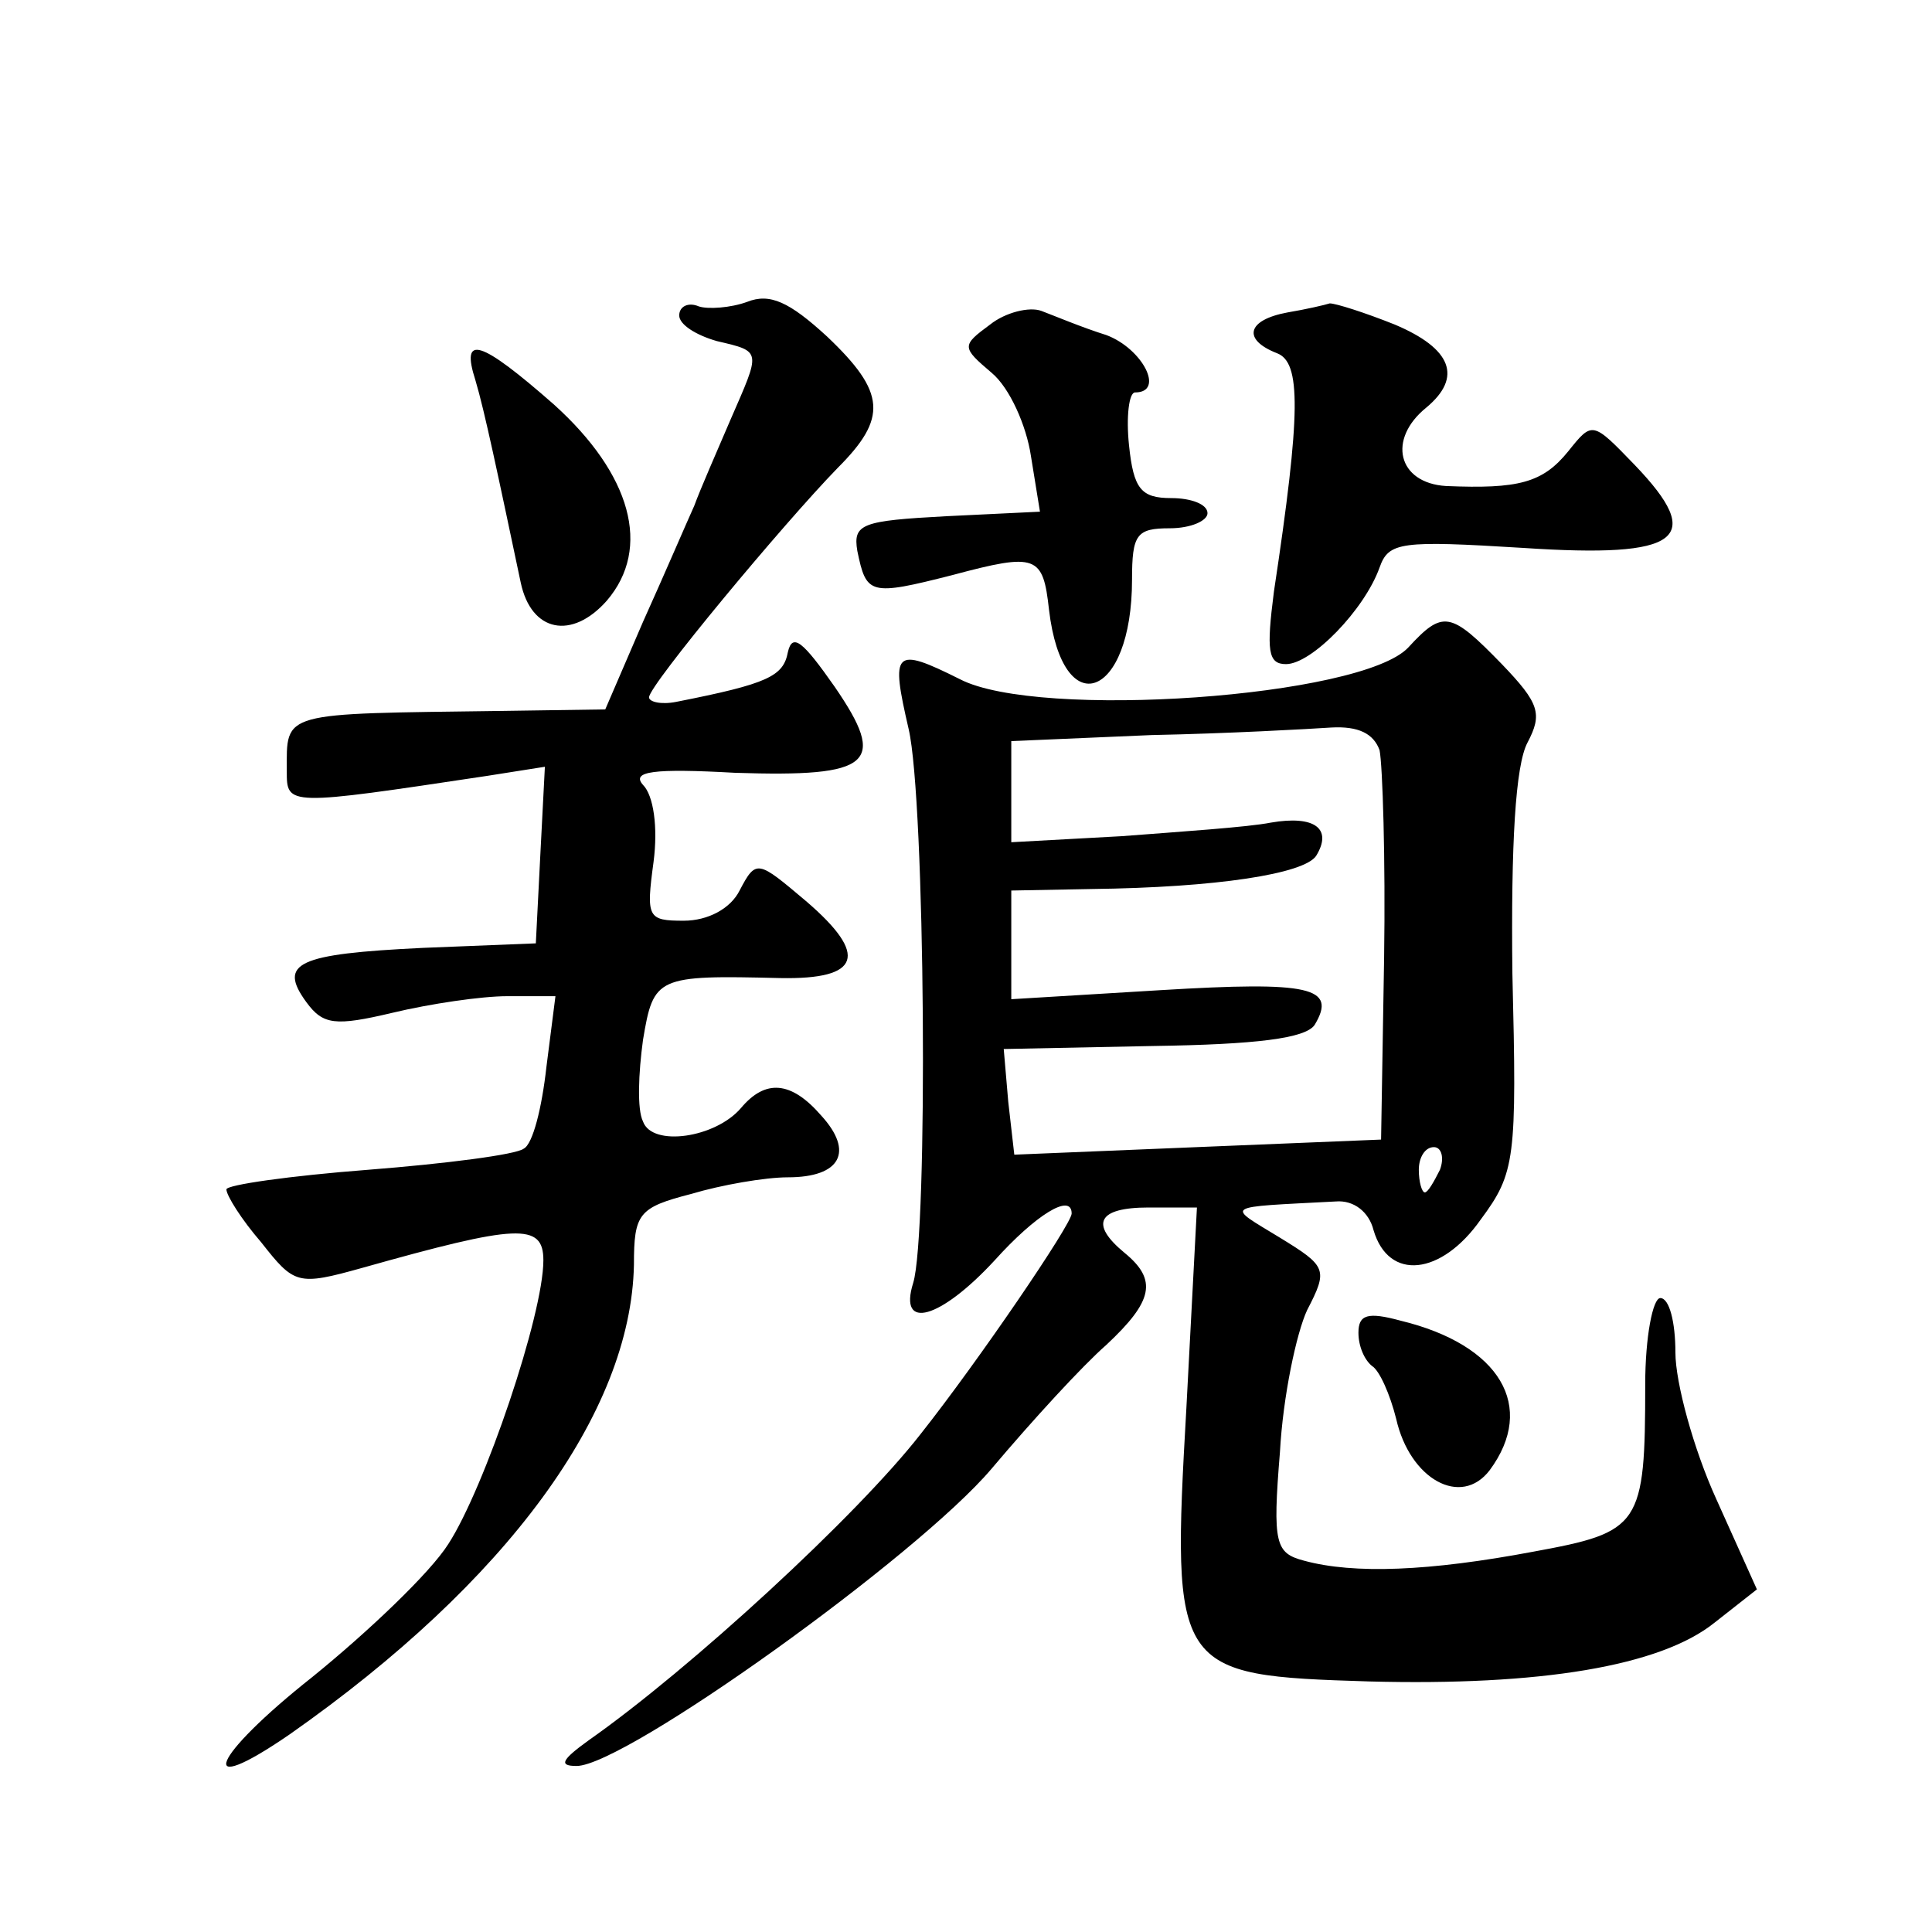
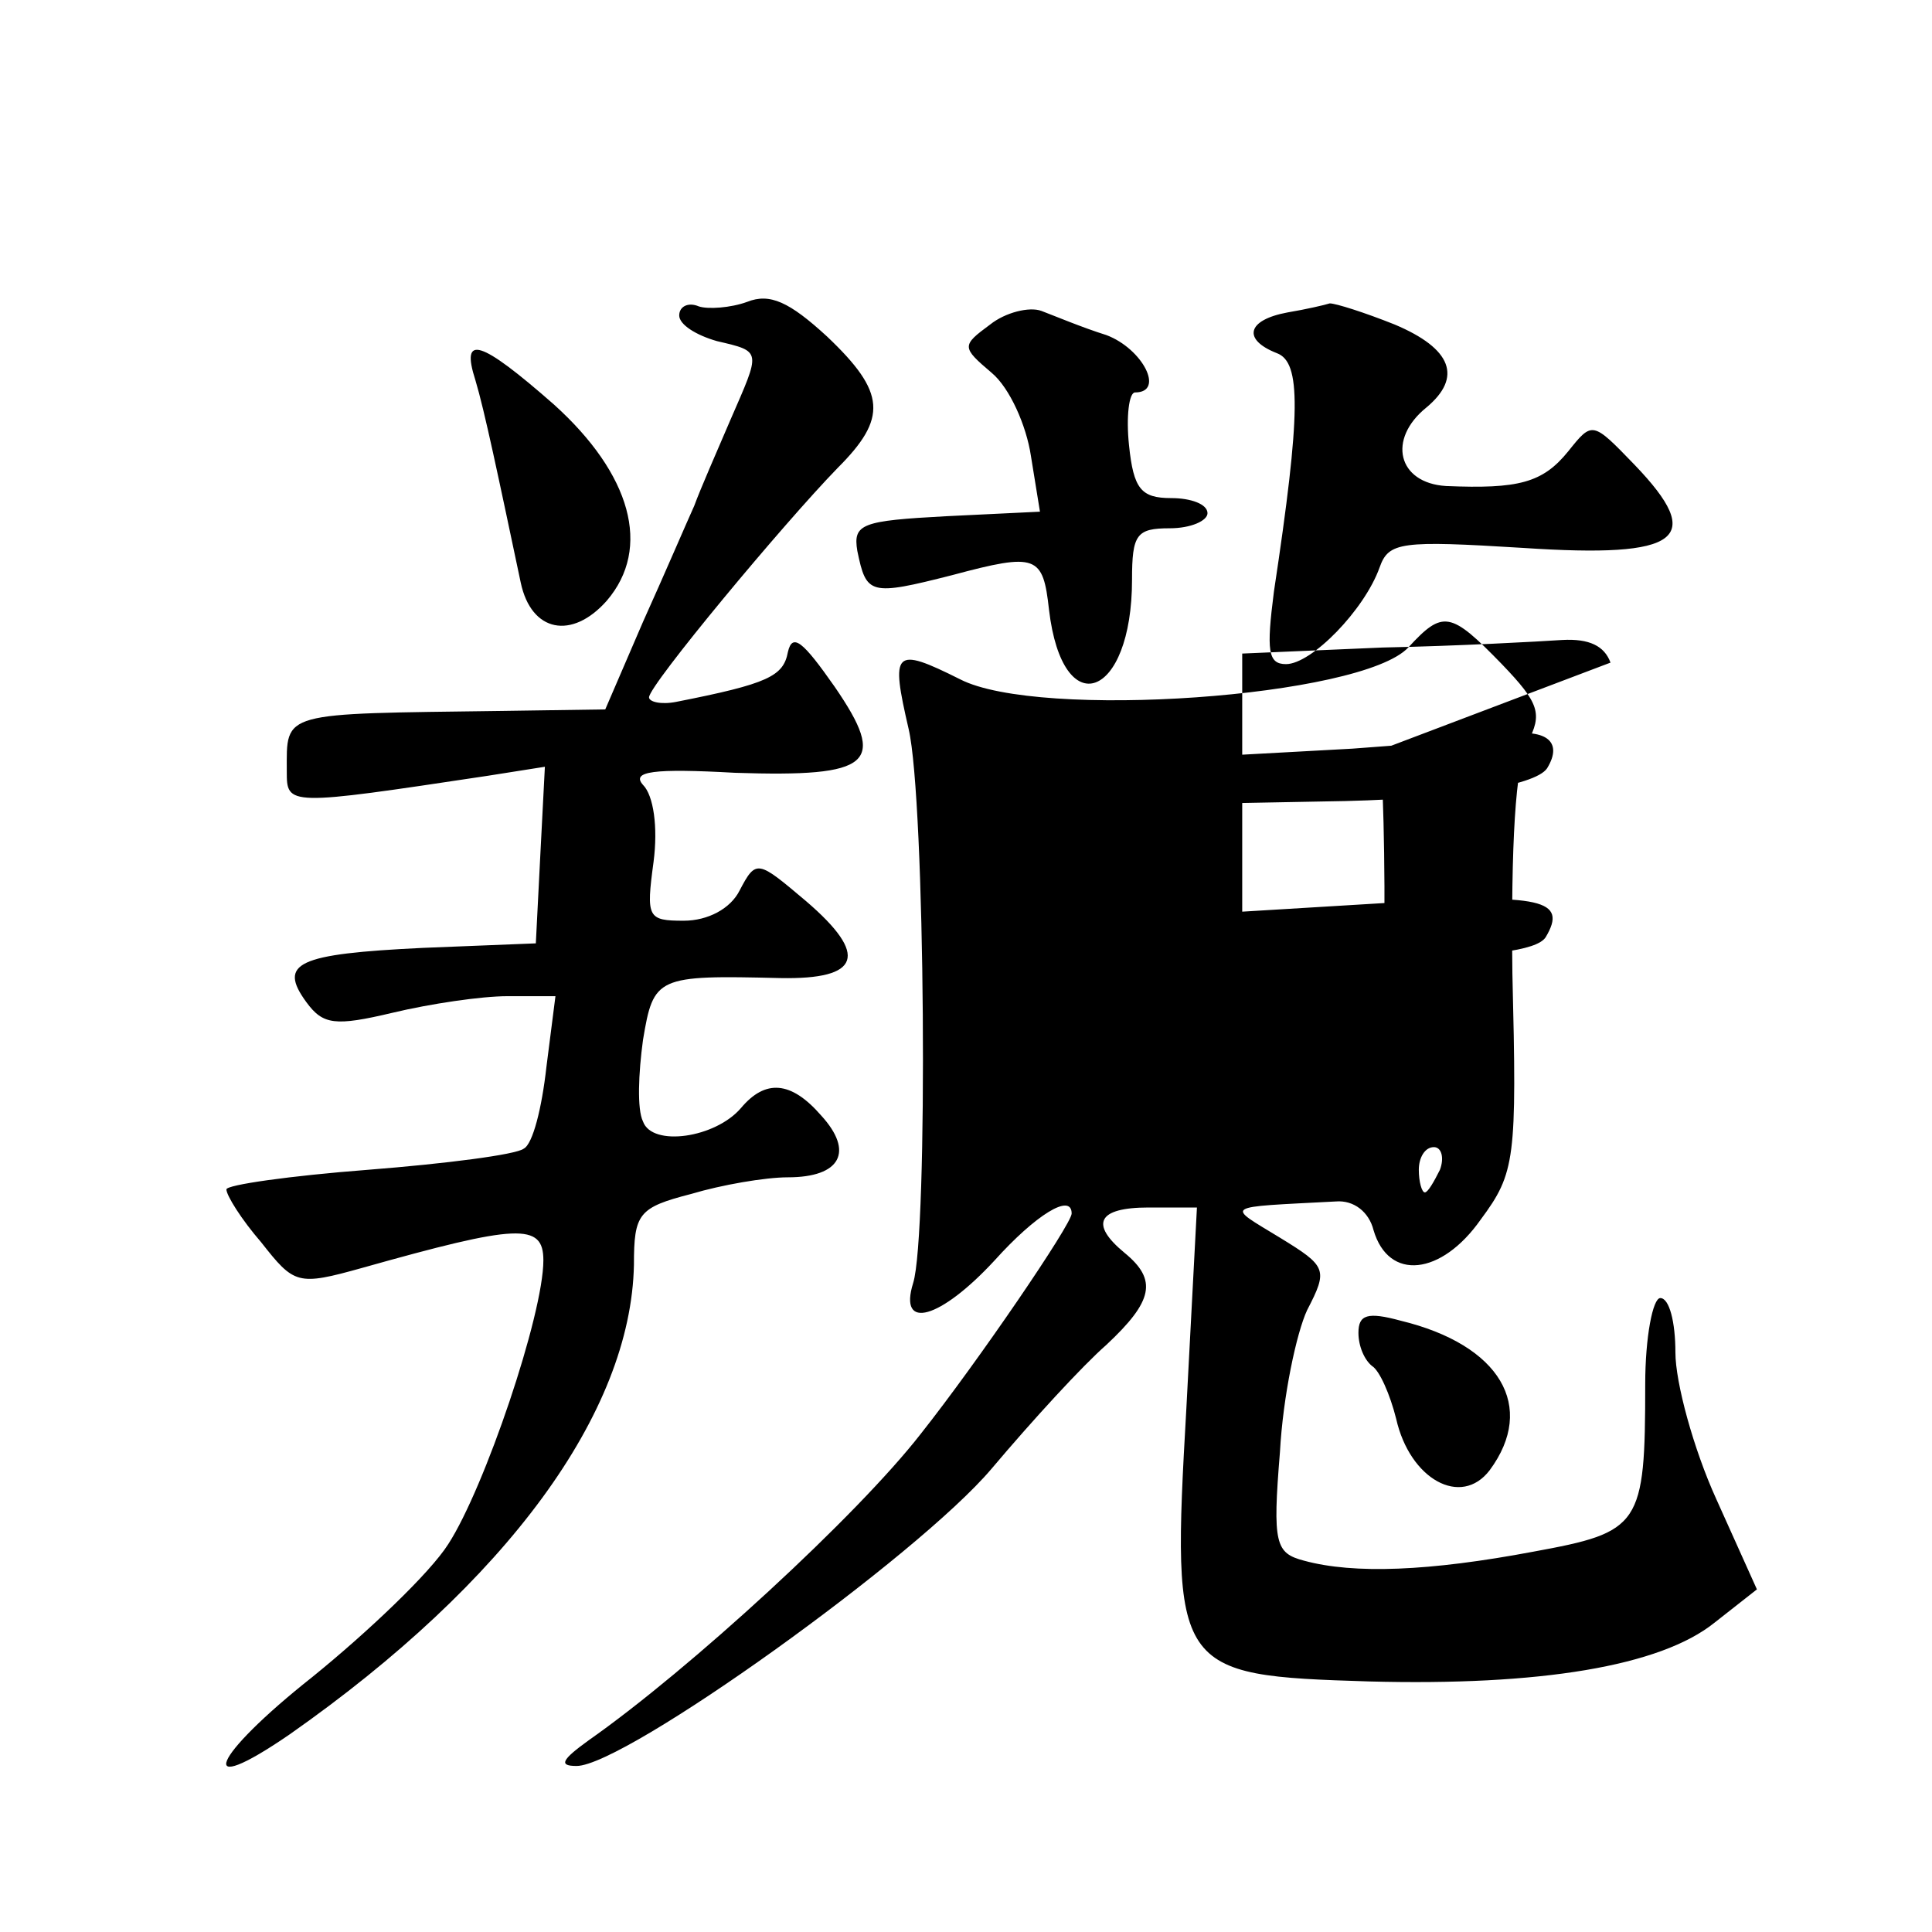
<svg xmlns="http://www.w3.org/2000/svg" version="1.0" width="128pt" height="128pt" viewBox="0 0 128 128" preserveAspectRatio="xMidYMid meet">
  <g transform="translate(0,128) scale(0.1,-0.1)" fill="#0" stroke="none">
-     <path d="M495 1080 c-11 -4 -26 -5 -32 -3 -7 3 -13 0 -13 -6 0 -6 11 -13 25 -17 30 -7 29 -6 9 -52 -9 -21 -20 -46 -24 -57 -5 -11 -20 -46 -34 -77 l-25 -58 -68 -1 c-148 -2 -143 0 -143 -40 0 -23 0 -23 133 -3 l38 6 -3 -58 -3 -59 -75 -3 c-83 -4 -96 -10 -77 -36 11 -15 19 -16 57 -7 25 6 59 11 76 11 l32 0 -6 -47 c-3 -27 -9 -51 -15 -54 -5 -4 -52 -10 -103 -14 -52 -4 -94 -10 -94 -13 0 -4 10 -20 23 -35 22 -28 24 -29 67 -17 103 29 120 30 120 5 0 -36 -39 -151 -63 -188 -12 -19 -53 -58 -90 -88 -67 -53 -79 -82 -15 -38 144 101 226 213 228 311 0 34 3 38 38 47 20 6 49 11 64 11 35 0 44 17 22 41 -20 23 -37 24 -53 5 -17 -20 -59 -26 -65 -9 -4 8 -3 32 0 54 7 42 9 43 91 41 53 -1 59 15 17 51 -32 27 -33 28 -44 7 -6 -12 -21 -20 -37 -20 -24 0 -25 2 -20 39 3 23 0 44 -7 51 -8 9 7 11 61 8 91 -3 101 6 66 57 -21 30 -28 36 -31 23 -3 -16 -13 -21 -74 -33 -10 -2 -18 0 -18 3 0 8 89 115 125 152 33 33 32 50 -7 87 -25 23 -38 29 -53 23z M656 1065 c-19 -14 -19 -15 1 -32 12 -10 23 -35 26 -55 l6 -37 -62 -3 c-56 -3 -62 -5 -59 -23 6 -29 8 -30 63 -16 56 15 60 13 64 -23 9 -76 55 -59 55 20 0 30 3 34 25 34 14 0 25 5 25 10 0 6 -11 10 -24 10 -20 0 -25 6 -28 35 -2 19 0 35 4 35 20 0 5 29 -19 38 -16 5 -35 13 -43 16 -8 3 -24 -1 -34 -9z M853 1073 c-27 -5 -30 -18 -7 -27 16 -6 16 -39 -2 -158 -5 -39 -4 -48 8 -48 17 0 52 36 62 64 6 17 14 18 95 13 105 -7 121 6 74 55 -28 29 -28 29 -44 9 -17 -21 -33 -25 -81 -23 -32 2 -39 31 -13 52 24 20 17 39 -21 55 -20 8 -39 14 -43 14 -3 -1 -16 -4 -28 -6z M315 1028 c6 -20 15 -63 30 -134 7 -33 34 -38 57 -12 30 35 16 84 -35 130 -49 43 -62 47 -52 16z M933 851 c-31 -33 -245 -48 -297 -21 -44 22 -46 19 -34 -33 11 -47 13 -335 3 -367 -10 -32 18 -24 54 15 27 30 51 45 51 31 0 -7 -62 -98 -100 -146 -42 -54 -153 -156 -220 -203 -18 -13 -20 -17 -8 -17 32 0 226 139 275 197 27 32 60 68 76 82 31 29 34 43 12 61 -23 19 -18 30 16 30 l32 0 -7 -133 c-10 -175 -8 -177 121 -181 113 -3 193 10 229 39 l28 22 -27 60 c-15 33 -27 77 -27 97 0 20 -4 36 -10 36 -5 0 -10 -26 -10 -57 0 -94 -3 -98 -74 -111 -69 -13 -119 -15 -152 -6 -19 5 -21 11 -16 72 2 37 11 79 18 94 14 27 13 29 -18 48 -36 22 -39 20 37 24 12 1 22 -7 25 -19 10 -34 45 -30 71 7 23 31 24 40 21 163 -1 86 2 138 10 153 10 19 8 26 -17 52 -34 35 -39 36 -62 11z m-19 -68 c2 -10 4 -72 3 -138 l-2 -120 -122 -5 -121 -5 -4 35 -3 35 99 2 c68 1 101 5 107 14 15 25 -3 29 -102 23 l-99 -6 0 36 0 36 53 1 c83 1 141 10 149 22 11 18 -1 27 -30 22 -15 -3 -60 -6 -99 -9 l-73 -4 0 34 0 33 93 4 c50 1 104 4 119 5 18 1 28 -4 32 -15z m40 -278 c-4 -8 -8 -15 -10 -15 -2 0 -4 7 -4 15 0 8 4 15 10 15 5 0 7 -7 4 -15z M900 397 c0 -9 4 -18 9 -22 5 -3 12 -19 16 -35 9 -40 43 -59 62 -34 31 42 7 83 -59 99 -22 6 -28 4 -28 -8z" />
+     <path d="M495 1080 c-11 -4 -26 -5 -32 -3 -7 3 -13 0 -13 -6 0 -6 11 -13 25 -17 30 -7 29 -6 9 -52 -9 -21 -20 -46 -24 -57 -5 -11 -20 -46 -34 -77 l-25 -58 -68 -1 c-148 -2 -143 0 -143 -40 0 -23 0 -23 133 -3 l38 6 -3 -58 -3 -59 -75 -3 c-83 -4 -96 -10 -77 -36 11 -15 19 -16 57 -7 25 6 59 11 76 11 l32 0 -6 -47 c-3 -27 -9 -51 -15 -54 -5 -4 -52 -10 -103 -14 -52 -4 -94 -10 -94 -13 0 -4 10 -20 23 -35 22 -28 24 -29 67 -17 103 29 120 30 120 5 0 -36 -39 -151 -63 -188 -12 -19 -53 -58 -90 -88 -67 -53 -79 -82 -15 -38 144 101 226 213 228 311 0 34 3 38 38 47 20 6 49 11 64 11 35 0 44 17 22 41 -20 23 -37 24 -53 5 -17 -20 -59 -26 -65 -9 -4 8 -3 32 0 54 7 42 9 43 91 41 53 -1 59 15 17 51 -32 27 -33 28 -44 7 -6 -12 -21 -20 -37 -20 -24 0 -25 2 -20 39 3 23 0 44 -7 51 -8 9 7 11 61 8 91 -3 101 6 66 57 -21 30 -28 36 -31 23 -3 -16 -13 -21 -74 -33 -10 -2 -18 0 -18 3 0 8 89 115 125 152 33 33 32 50 -7 87 -25 23 -38 29 -53 23z M656 1065 c-19 -14 -19 -15 1 -32 12 -10 23 -35 26 -55 l6 -37 -62 -3 c-56 -3 -62 -5 -59 -23 6 -29 8 -30 63 -16 56 15 60 13 64 -23 9 -76 55 -59 55 20 0 30 3 34 25 34 14 0 25 5 25 10 0 6 -11 10 -24 10 -20 0 -25 6 -28 35 -2 19 0 35 4 35 20 0 5 29 -19 38 -16 5 -35 13 -43 16 -8 3 -24 -1 -34 -9z M853 1073 c-27 -5 -30 -18 -7 -27 16 -6 16 -39 -2 -158 -5 -39 -4 -48 8 -48 17 0 52 36 62 64 6 17 14 18 95 13 105 -7 121 6 74 55 -28 29 -28 29 -44 9 -17 -21 -33 -25 -81 -23 -32 2 -39 31 -13 52 24 20 17 39 -21 55 -20 8 -39 14 -43 14 -3 -1 -16 -4 -28 -6z M315 1028 c6 -20 15 -63 30 -134 7 -33 34 -38 57 -12 30 35 16 84 -35 130 -49 43 -62 47 -52 16z M933 851 c-31 -33 -245 -48 -297 -21 -44 22 -46 19 -34 -33 11 -47 13 -335 3 -367 -10 -32 18 -24 54 15 27 30 51 45 51 31 0 -7 -62 -98 -100 -146 -42 -54 -153 -156 -220 -203 -18 -13 -20 -17 -8 -17 32 0 226 139 275 197 27 32 60 68 76 82 31 29 34 43 12 61 -23 19 -18 30 16 30 l32 0 -7 -133 c-10 -175 -8 -177 121 -181 113 -3 193 10 229 39 l28 22 -27 60 c-15 33 -27 77 -27 97 0 20 -4 36 -10 36 -5 0 -10 -26 -10 -57 0 -94 -3 -98 -74 -111 -69 -13 -119 -15 -152 -6 -19 5 -21 11 -16 72 2 37 11 79 18 94 14 27 13 29 -18 48 -36 22 -39 20 37 24 12 1 22 -7 25 -19 10 -34 45 -30 71 7 23 31 24 40 21 163 -1 86 2 138 10 153 10 19 8 26 -17 52 -34 35 -39 36 -62 11z m-19 -68 c2 -10 4 -72 3 -138 c68 1 101 5 107 14 15 25 -3 29 -102 23 l-99 -6 0 36 0 36 53 1 c83 1 141 10 149 22 11 18 -1 27 -30 22 -15 -3 -60 -6 -99 -9 l-73 -4 0 34 0 33 93 4 c50 1 104 4 119 5 18 1 28 -4 32 -15z m40 -278 c-4 -8 -8 -15 -10 -15 -2 0 -4 7 -4 15 0 8 4 15 10 15 5 0 7 -7 4 -15z M900 397 c0 -9 4 -18 9 -22 5 -3 12 -19 16 -35 9 -40 43 -59 62 -34 31 42 7 83 -59 99 -22 6 -28 4 -28 -8z" />
  </g>
</svg>